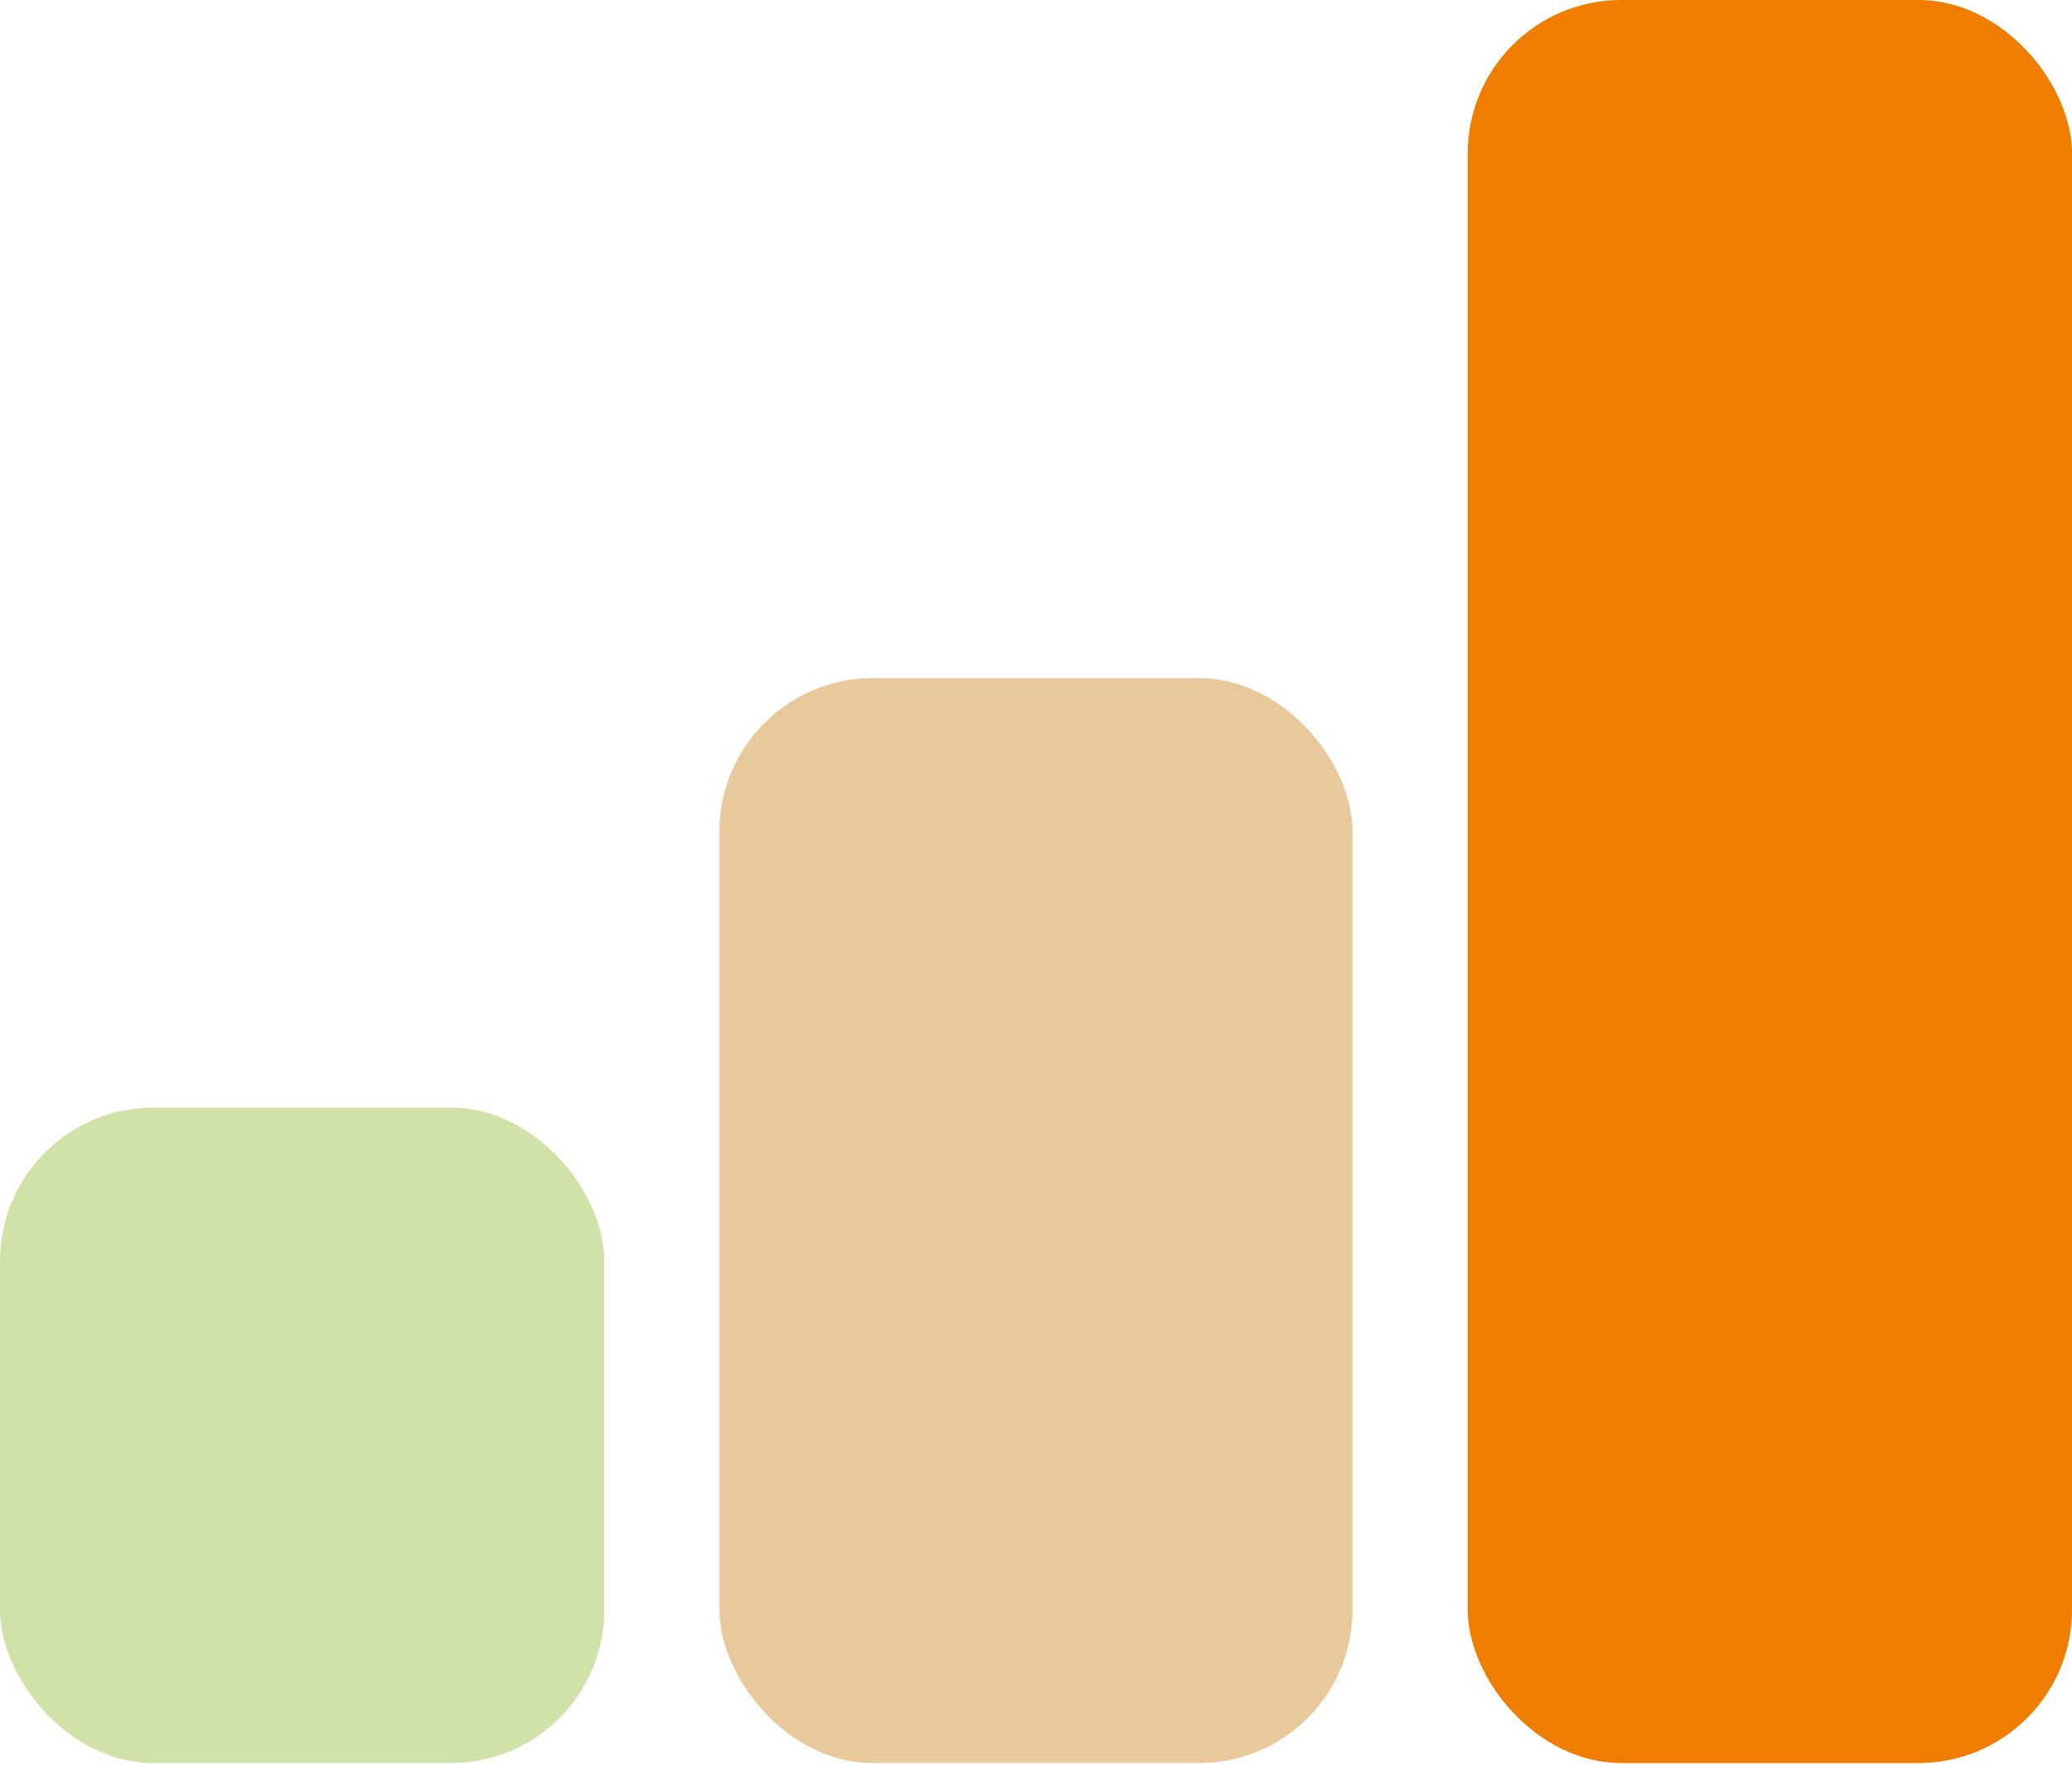
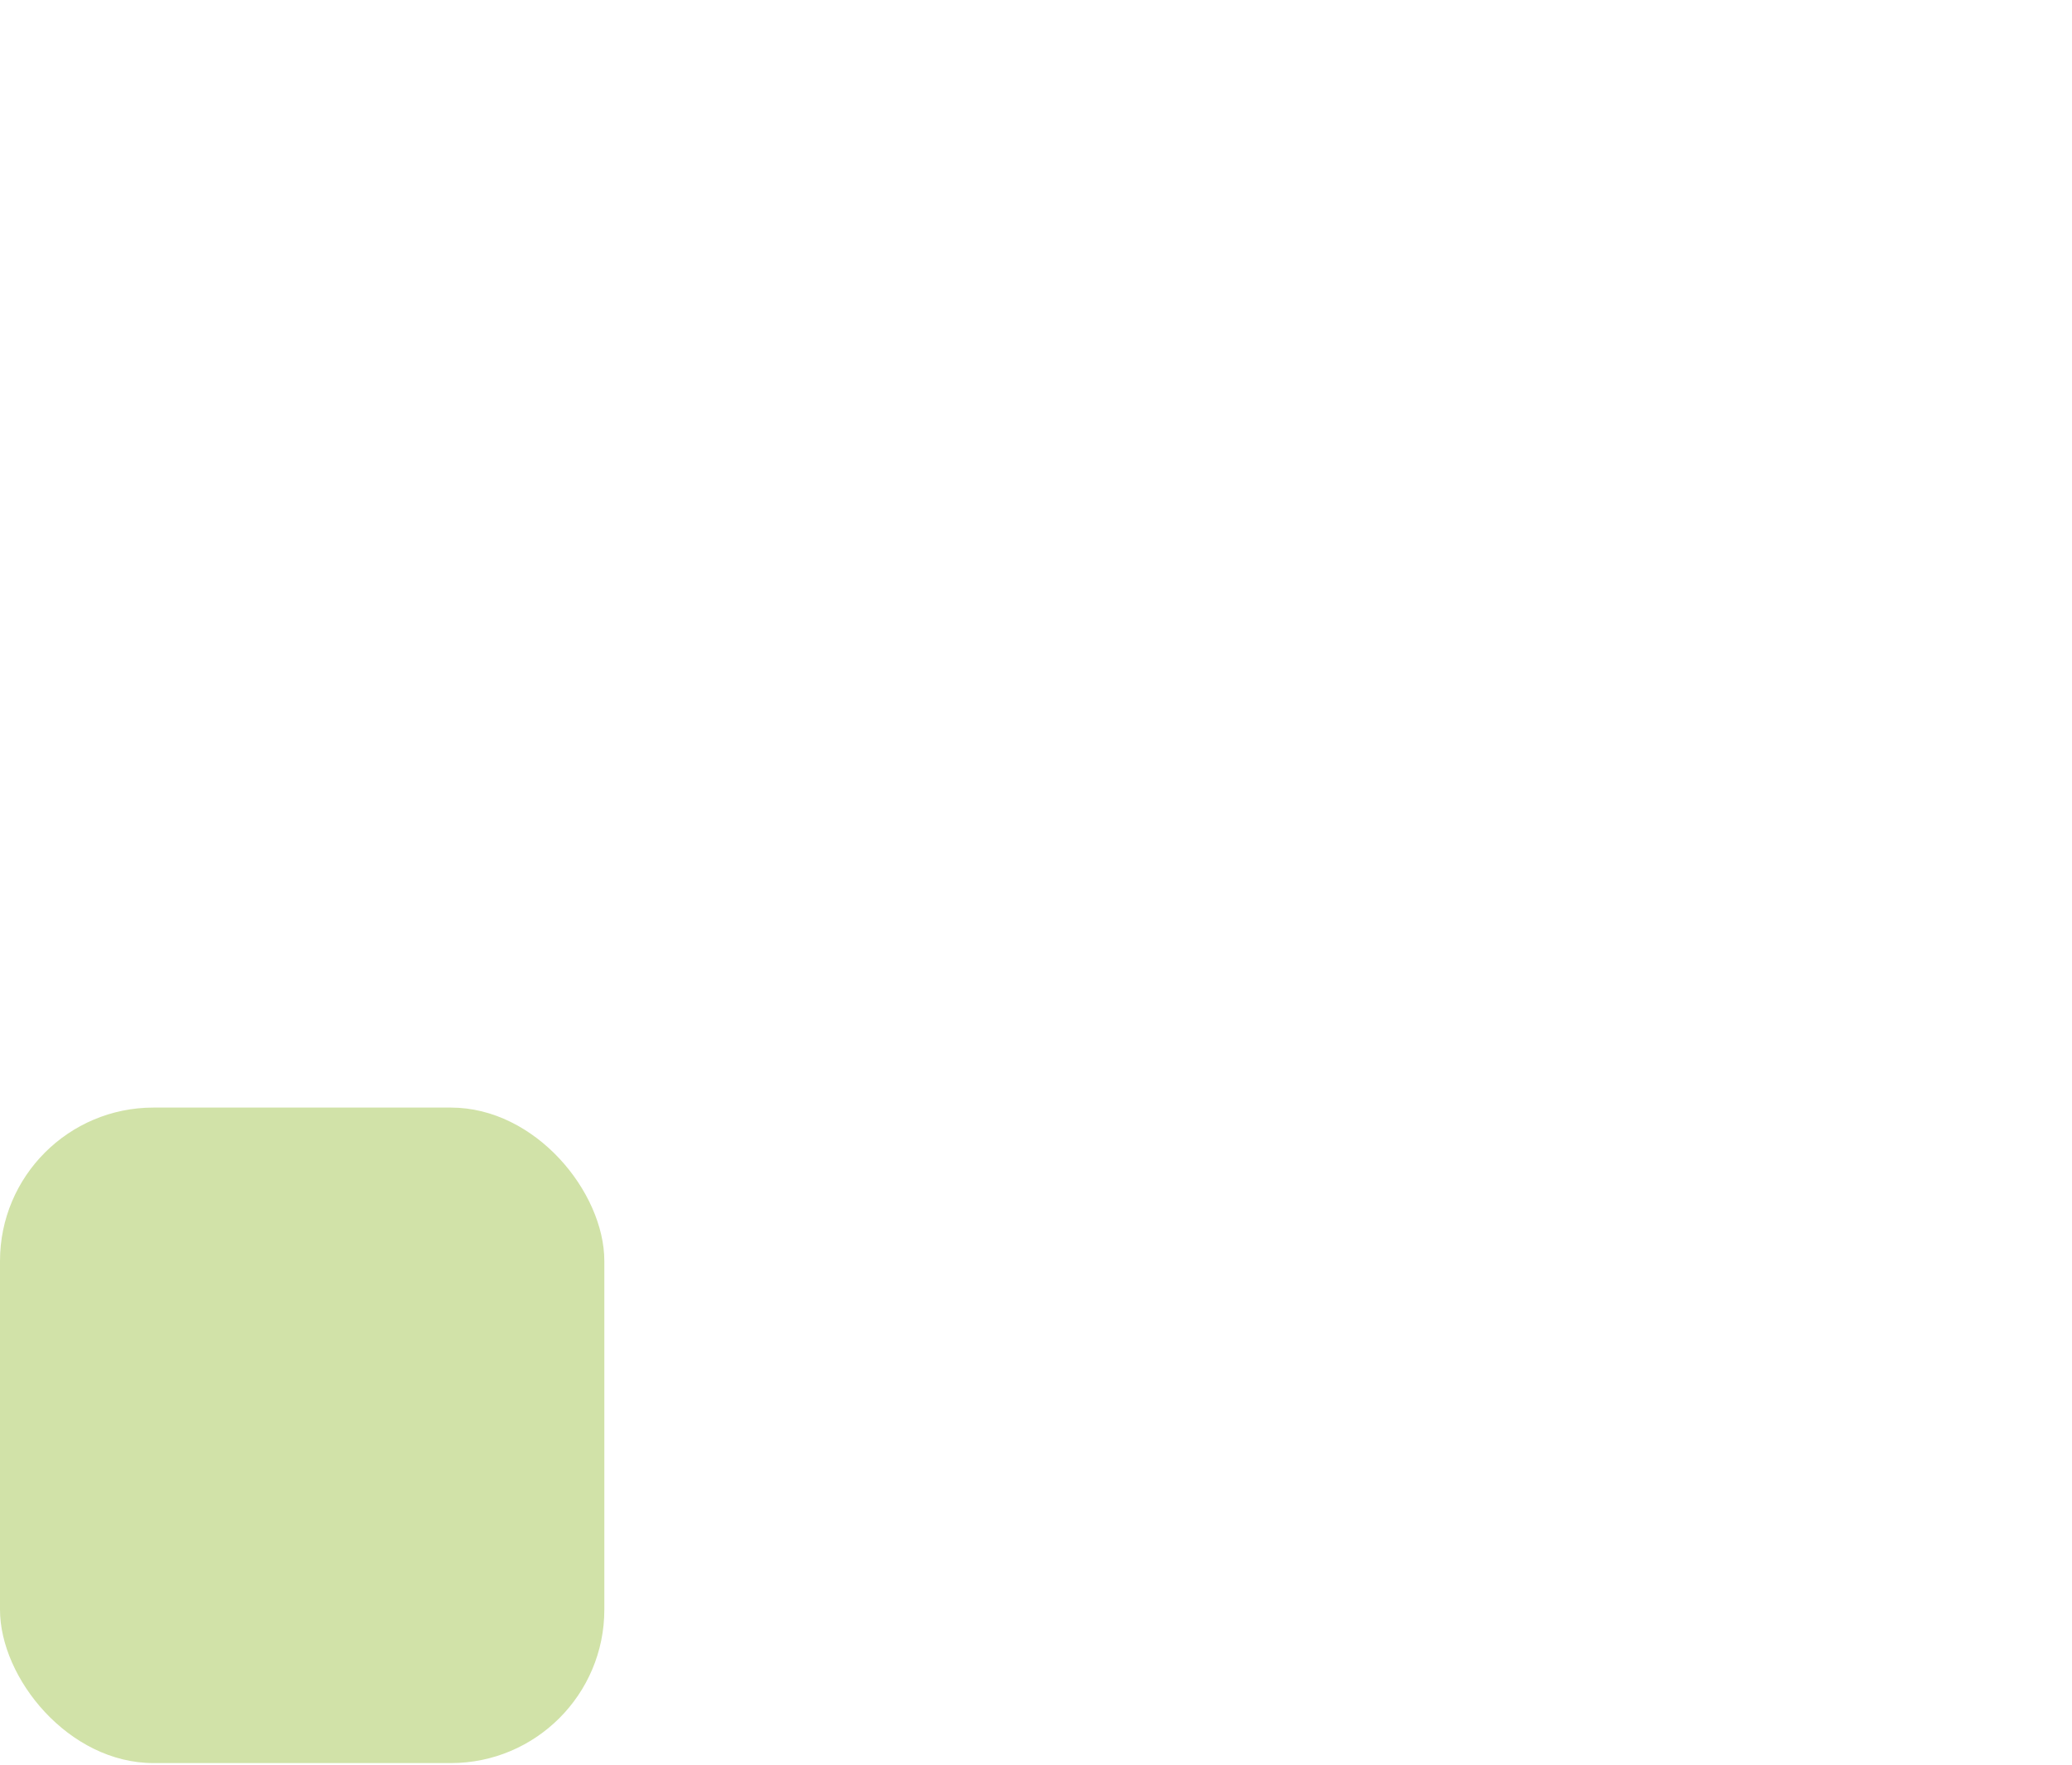
<svg xmlns="http://www.w3.org/2000/svg" width="54" height="46" viewBox="0 0 54 46" fill="none">
  <rect y="28.871" width="15.75" height="17.087" rx="4" fill="#D1E2A8" />
-   <rect x="18.75" y="17.676" width="16.5" height="28.282" rx="4" fill="#E9C99C" />
-   <rect x="38.251" width="15.75" height="45.957" rx="4" fill="#EF7D00" />
</svg>